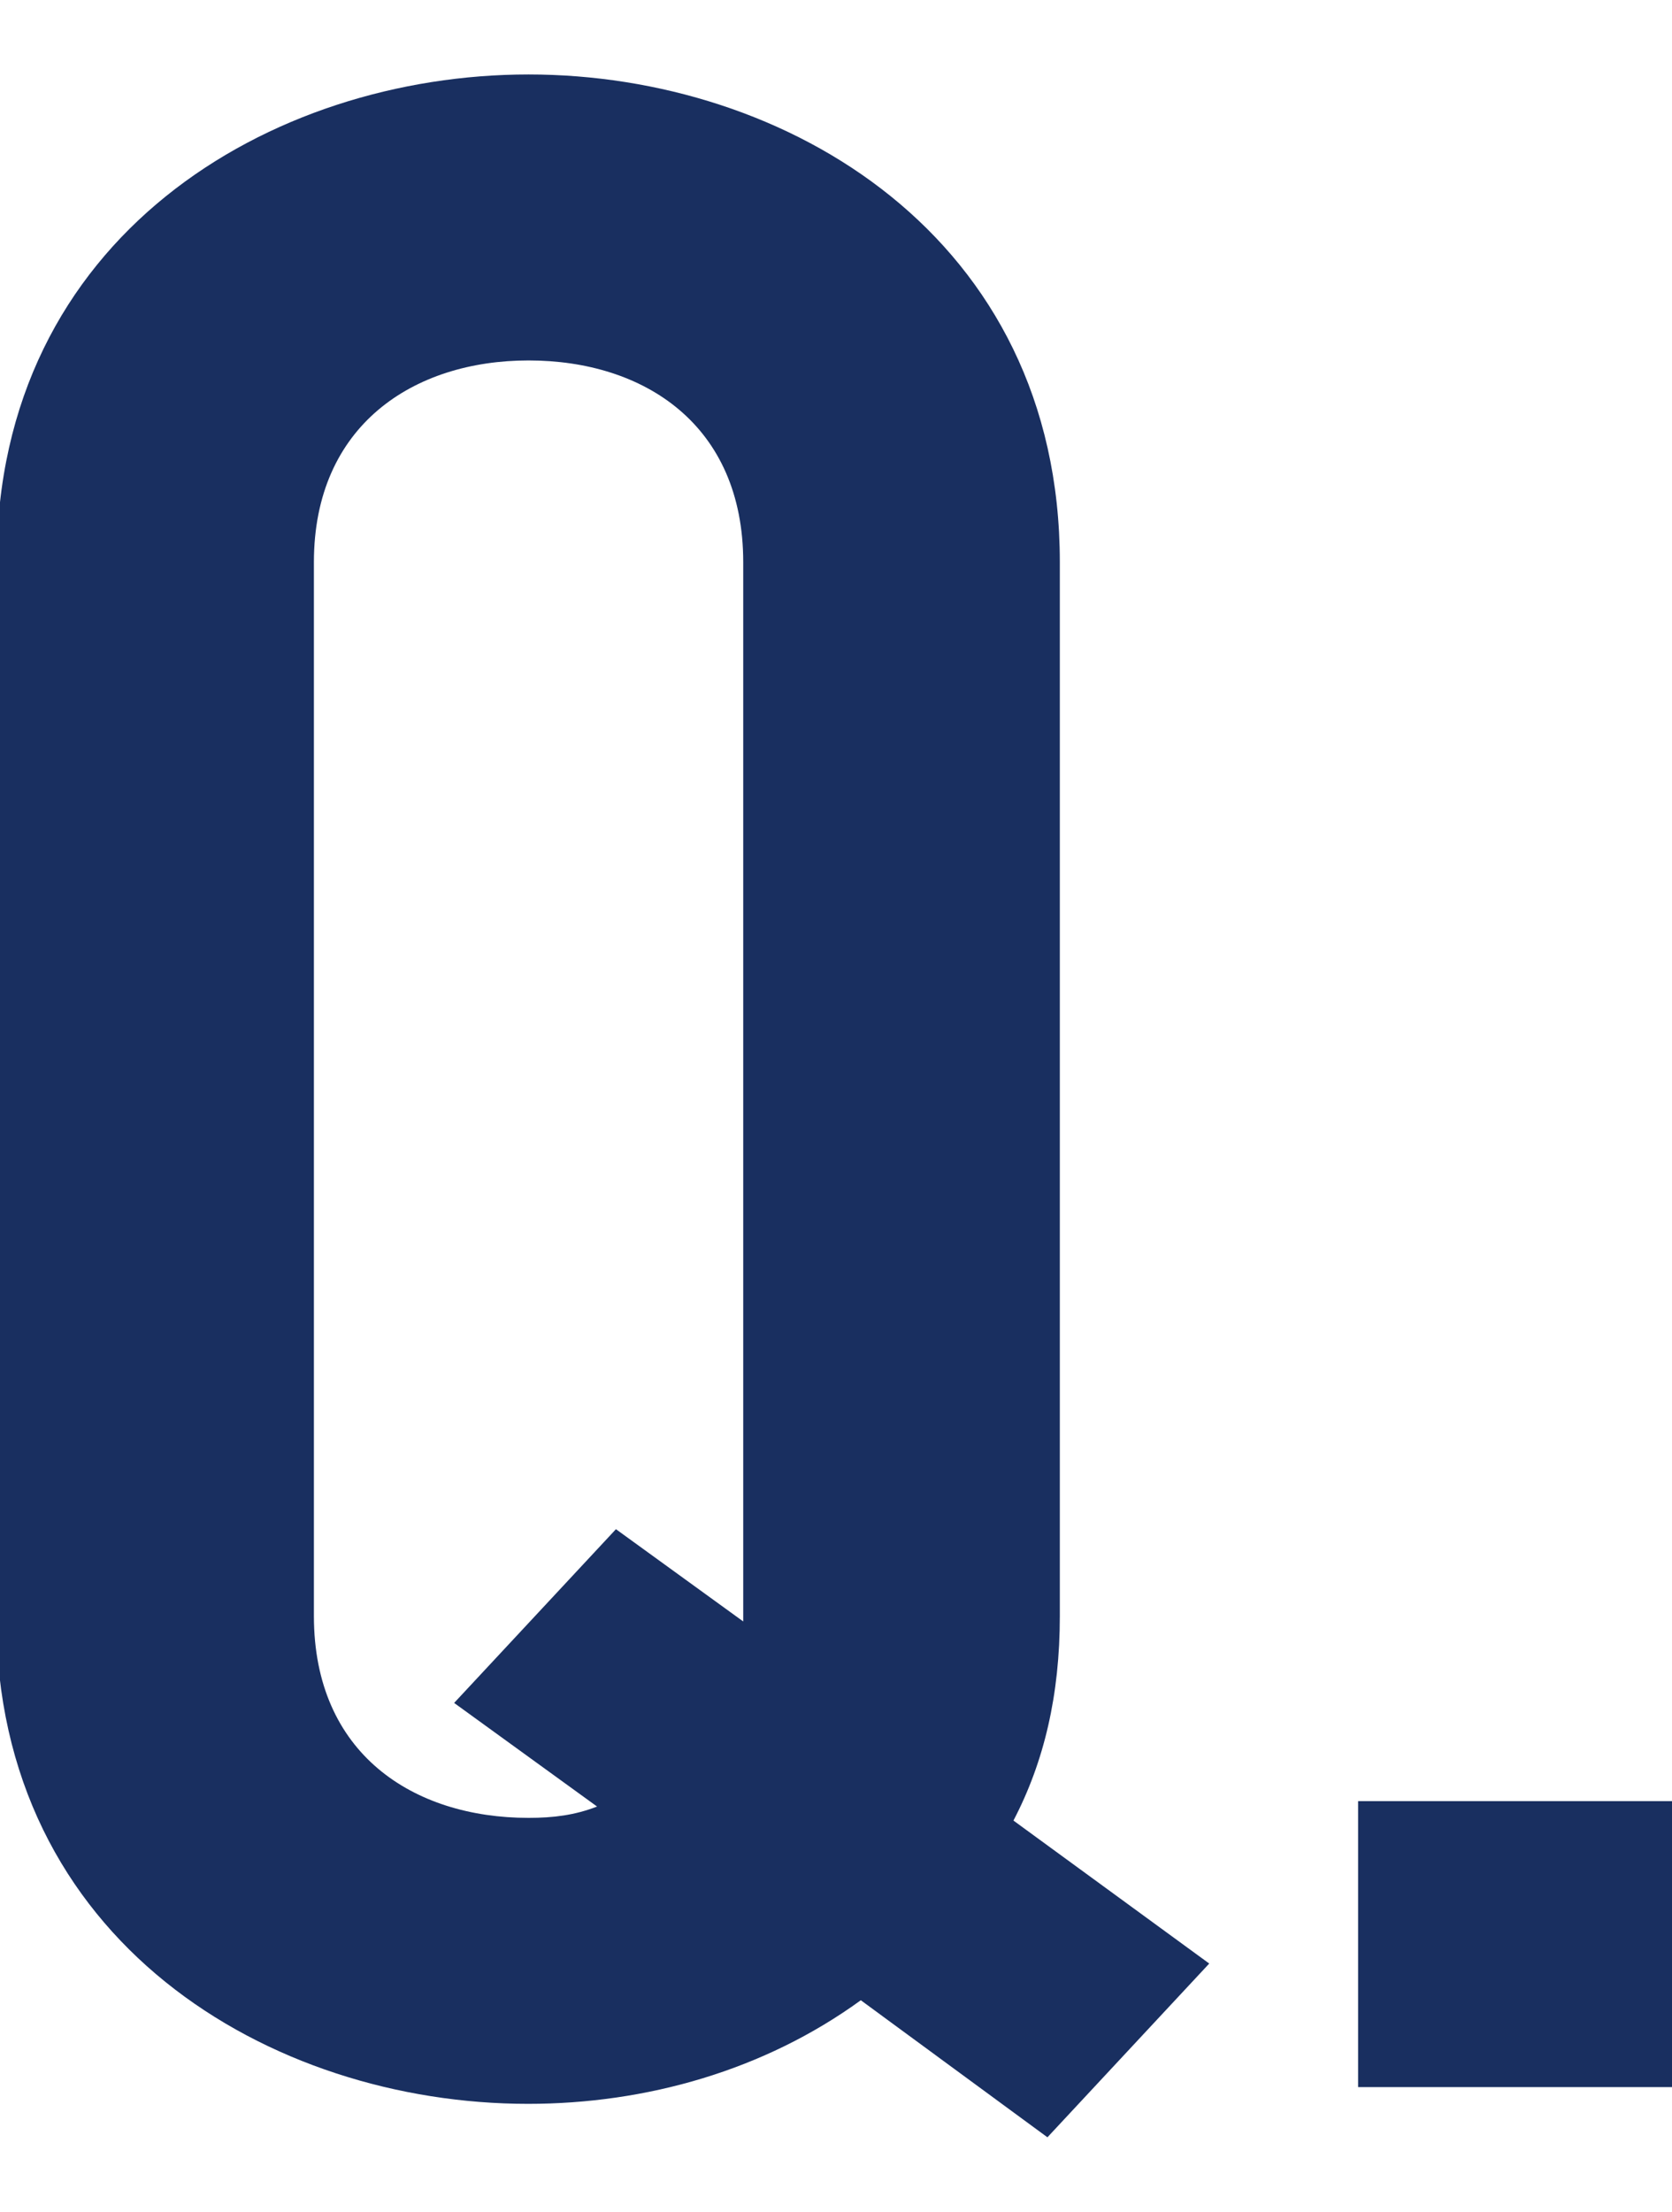
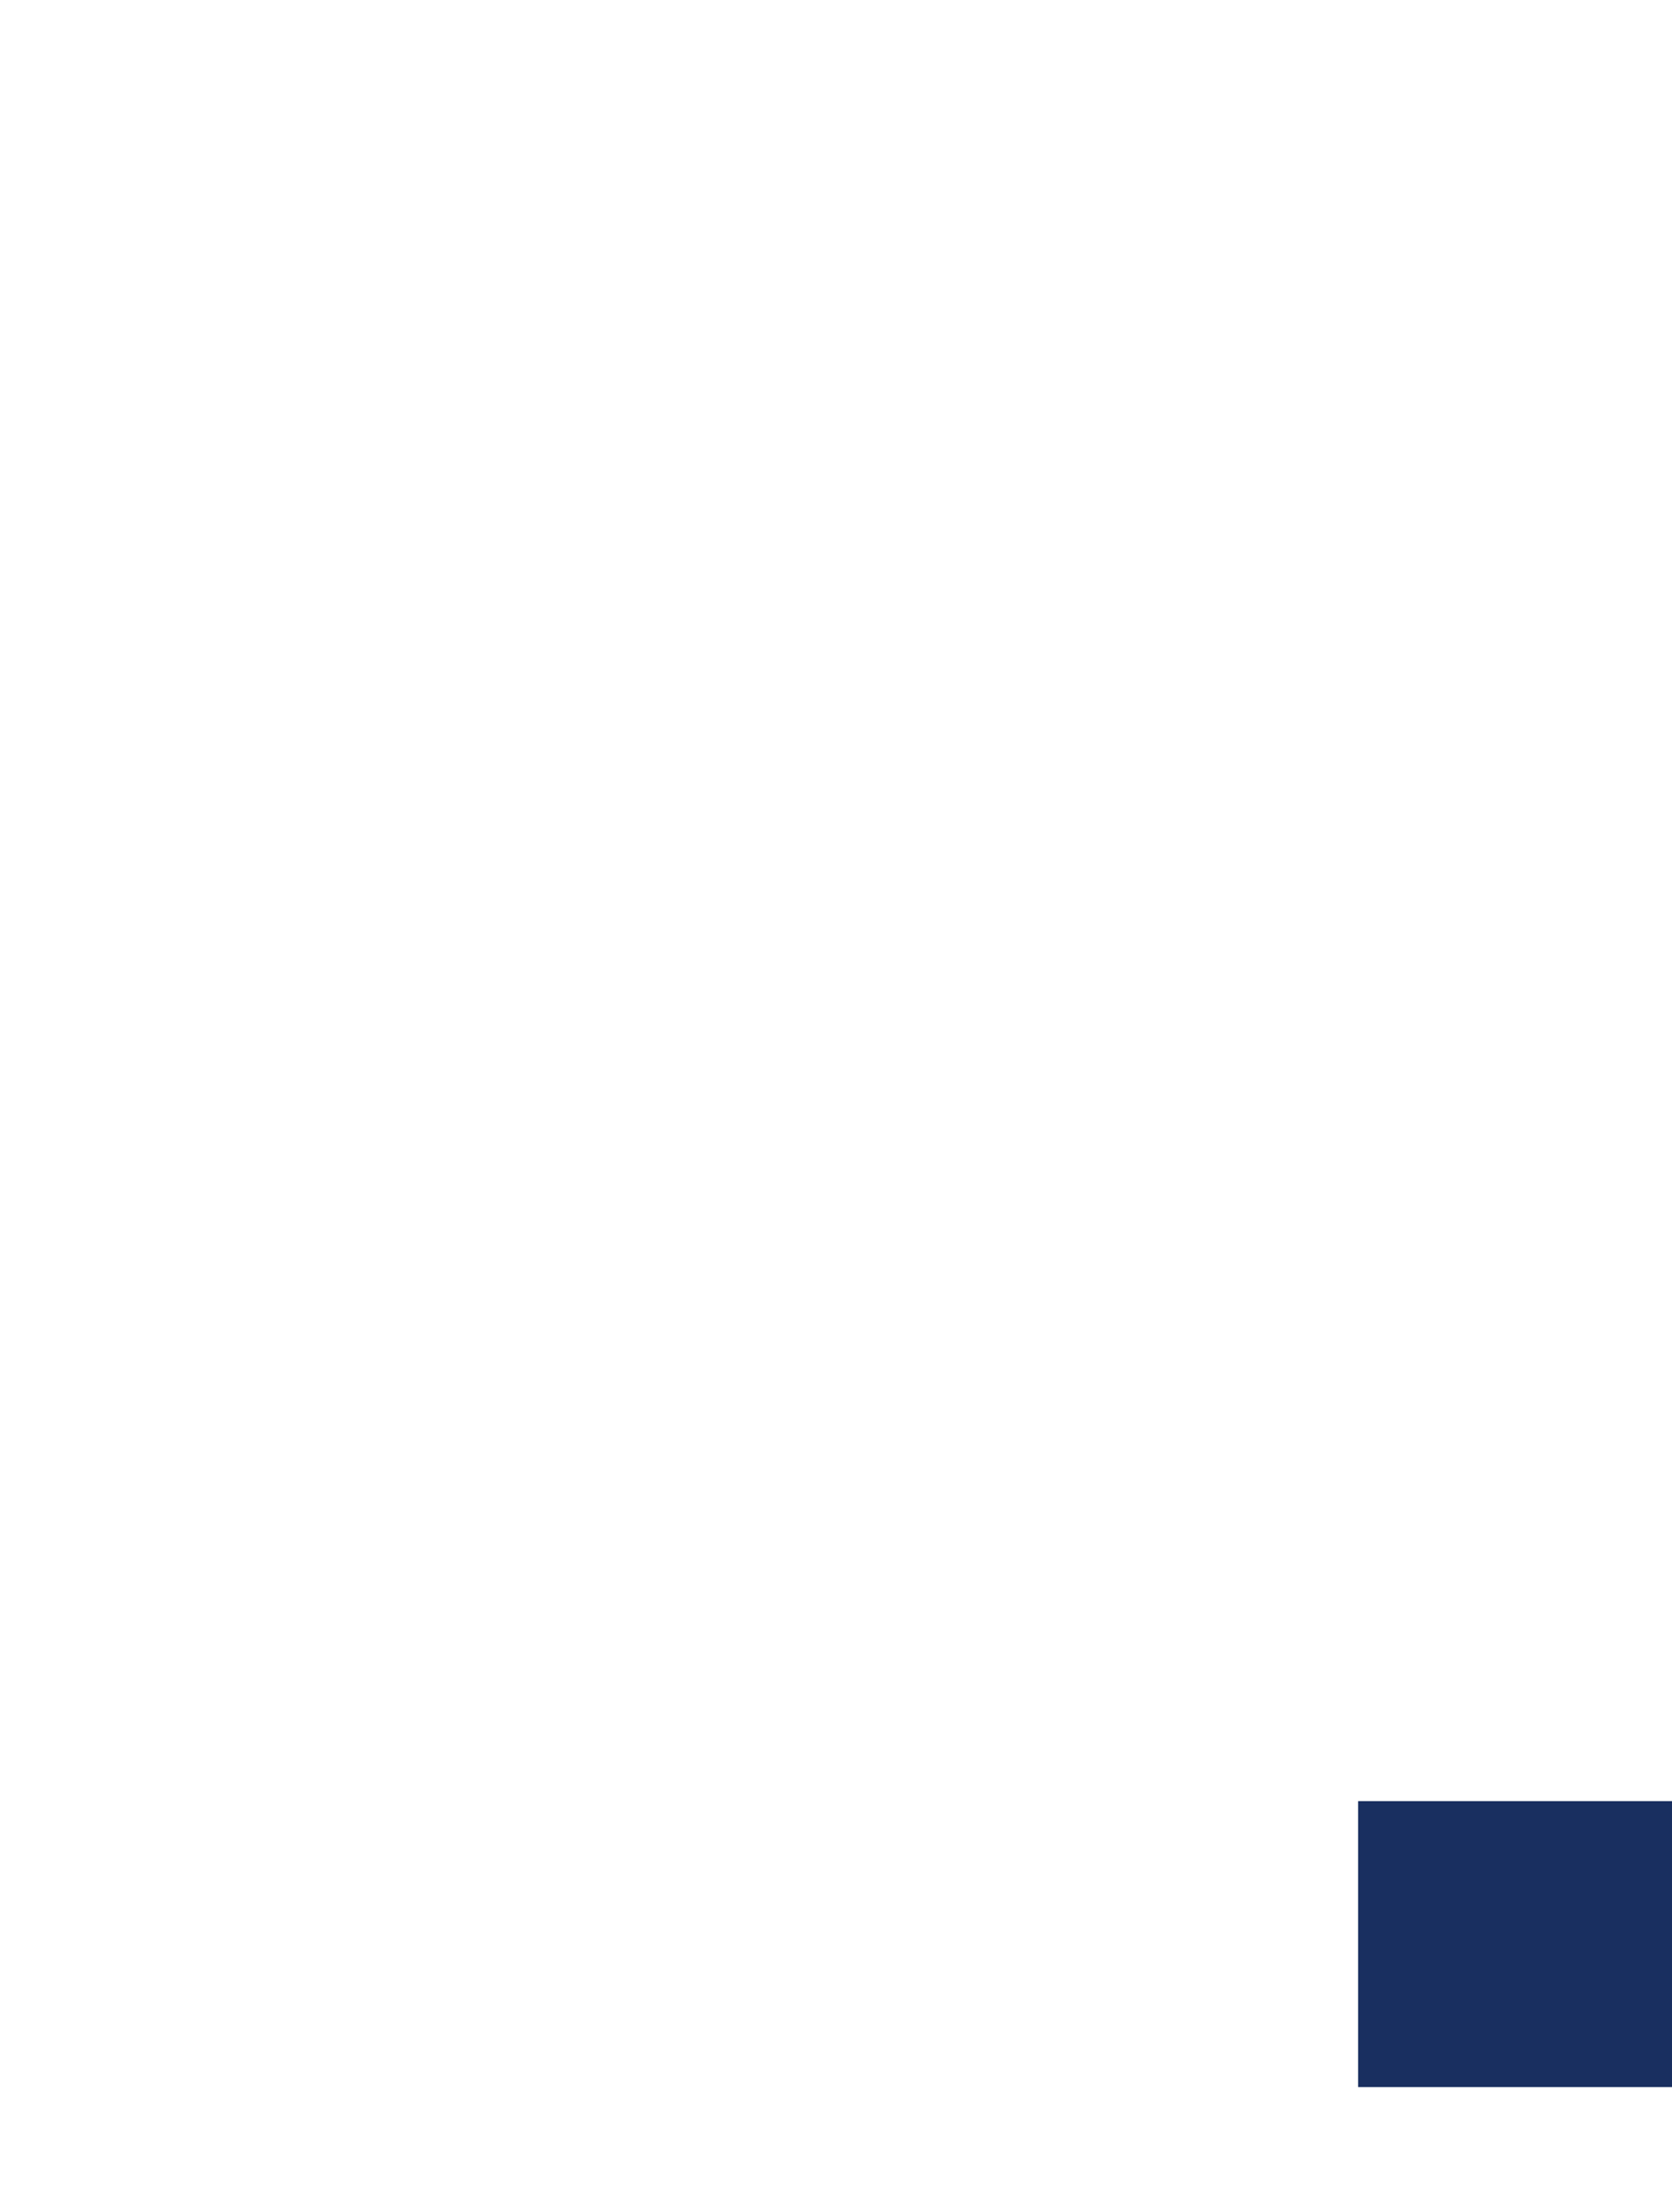
<svg xmlns="http://www.w3.org/2000/svg" version="1.1" id="レイヤー_1" x="0px" y="0px" viewBox="0 0 31 41" style="enable-background:new 0 0 31 41;" xml:space="preserve">
  <style type="text/css">
	.st0{fill:#192F60;}
</style>
  <g>
-     <path class="st0" d="M-0.06,10.42c0-6.03,5.07-9.04,9.86-9.04c4.78,0,9.85,3.01,9.85,9.04v19.53c0,1.46-0.29,2.7-0.86,3.79   l3.63,2.65l-3,3.22l-3.46-2.54c-1.79,1.3-3.98,1.92-6.17,1.92c-4.78,0-9.86-3.01-9.86-9.04V10.42z M5.82,29.95   c0,2.55,1.84,3.74,3.98,3.74c0.46,0,0.86-0.05,1.27-0.21l-2.65-1.92l3-3.22l2.36,1.71v-0.1V10.42c0-2.55-1.84-3.74-3.98-3.74   c-2.13,0-3.98,1.2-3.98,3.74V29.95z" />
    <rect x="25.18" y="33.38" class="st0" width="5.88" height="5.3" />
  </g>
</svg>